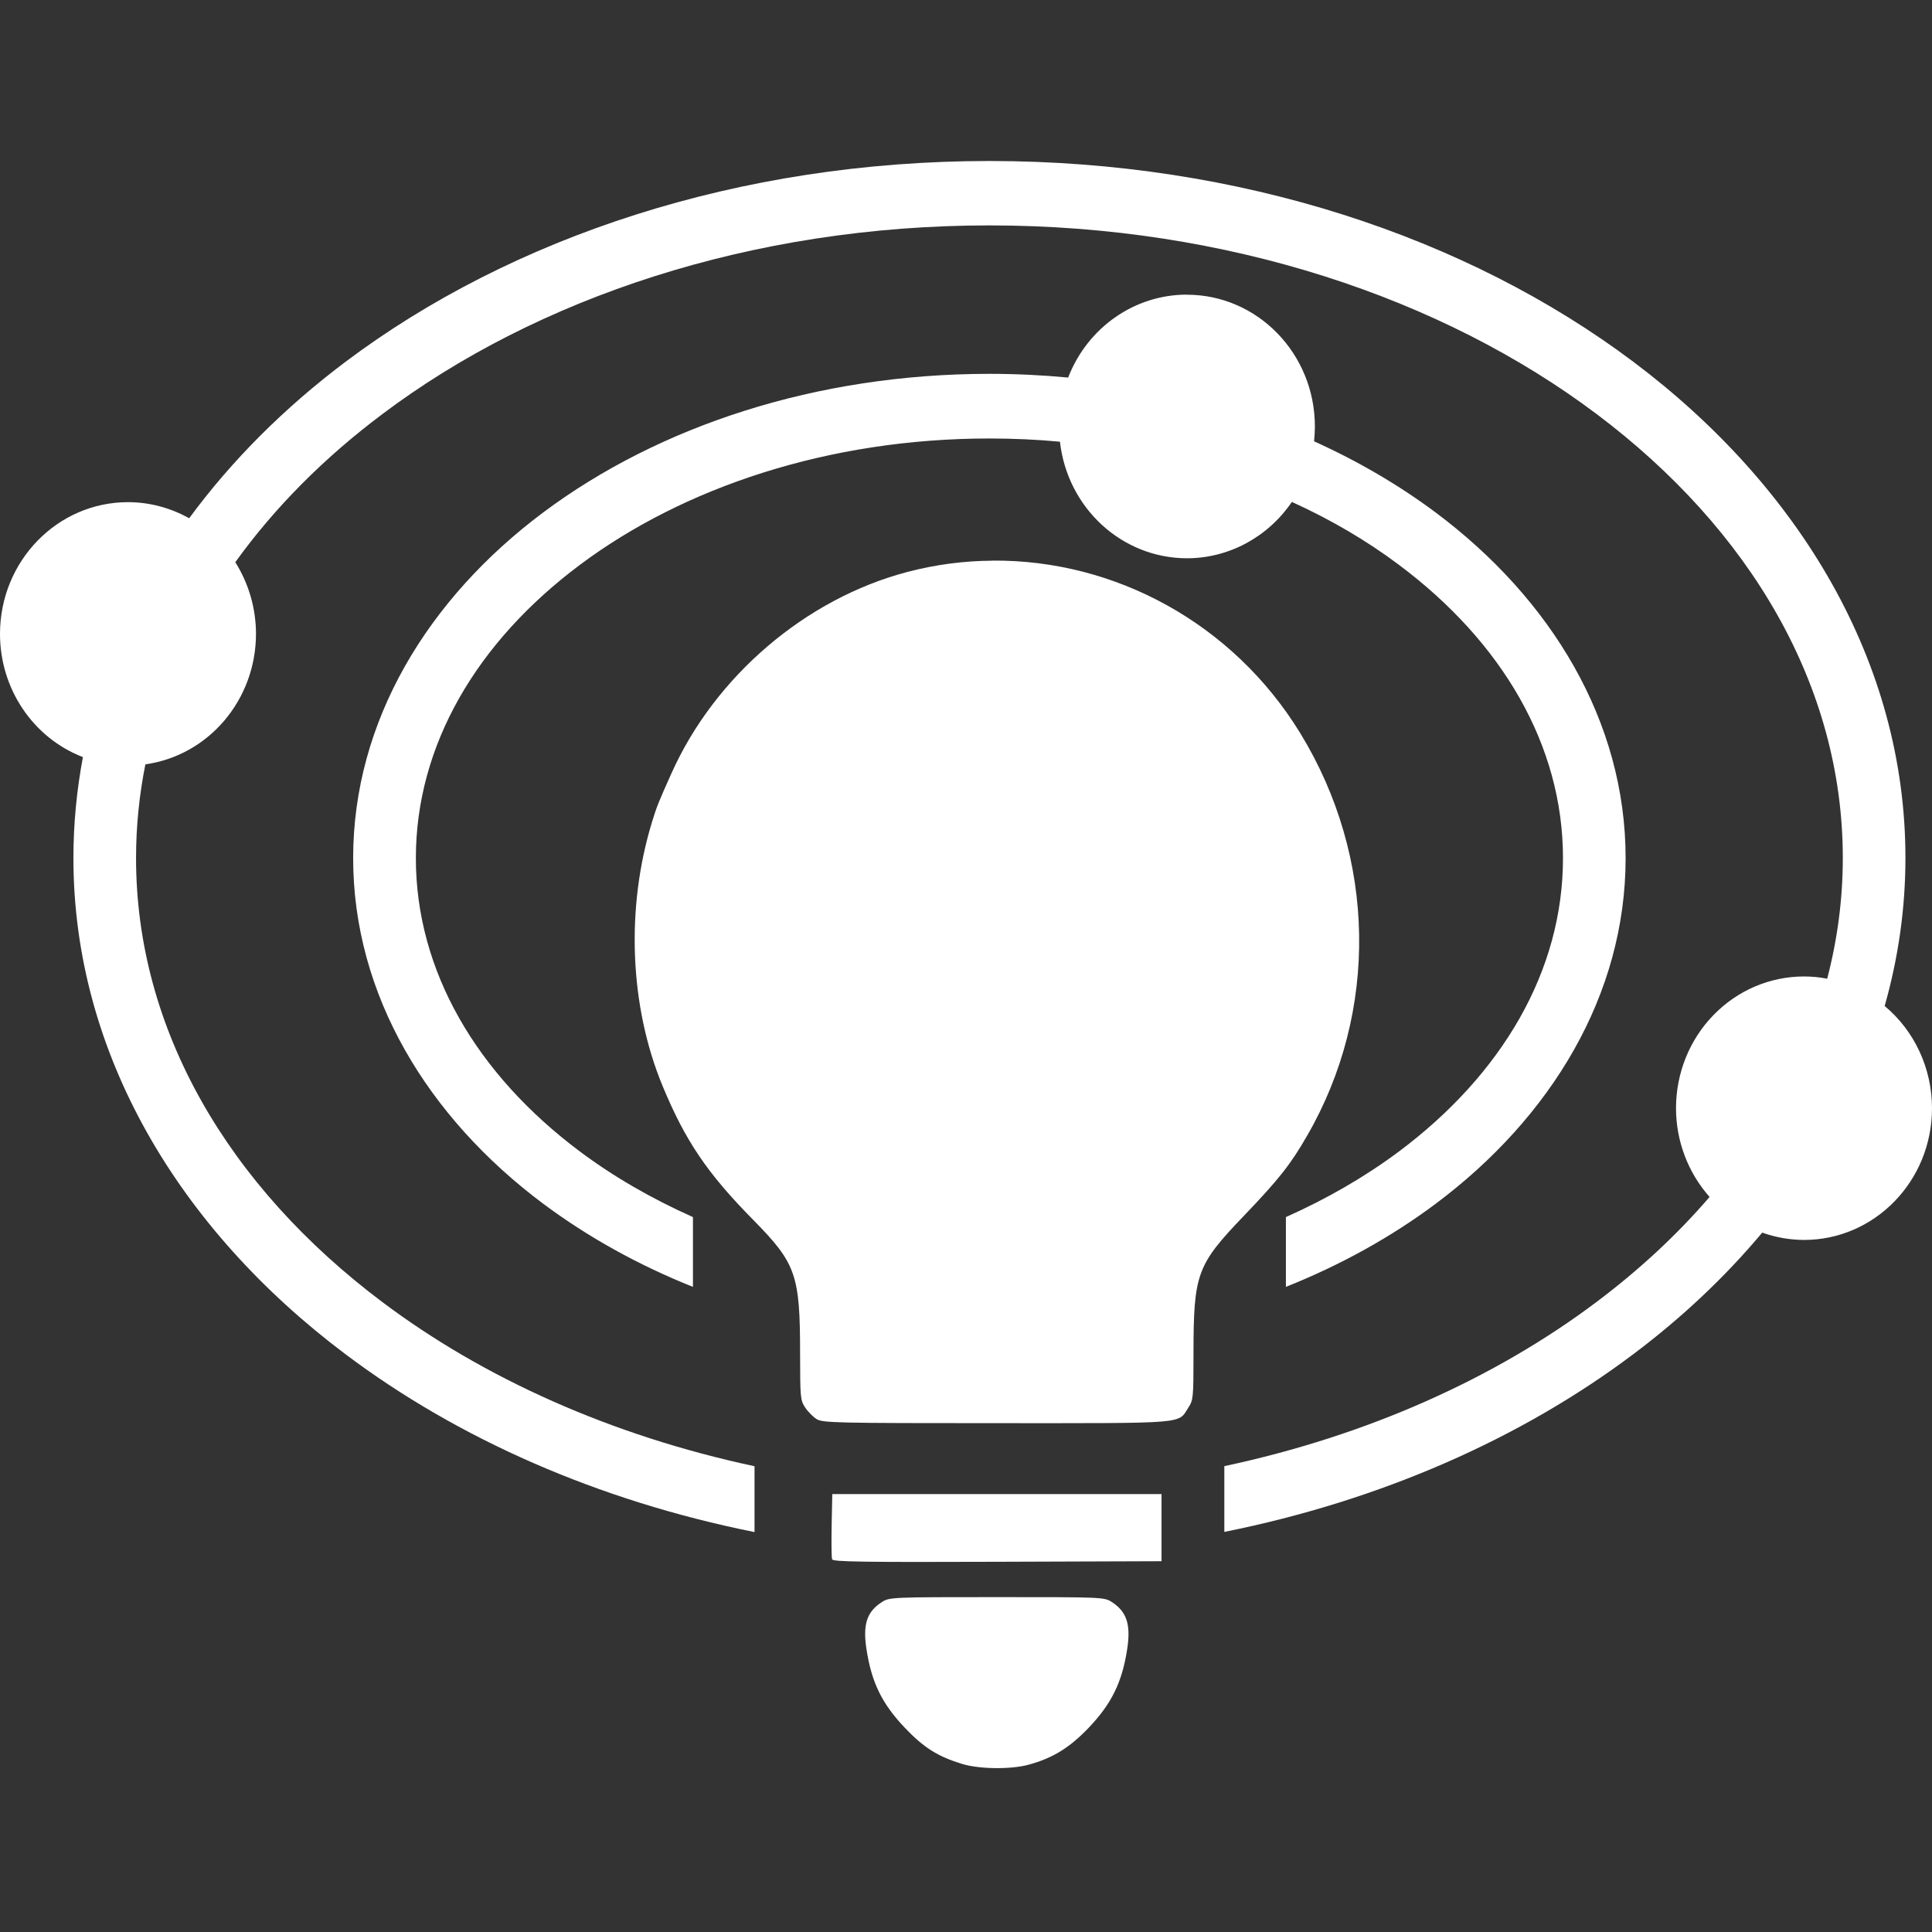
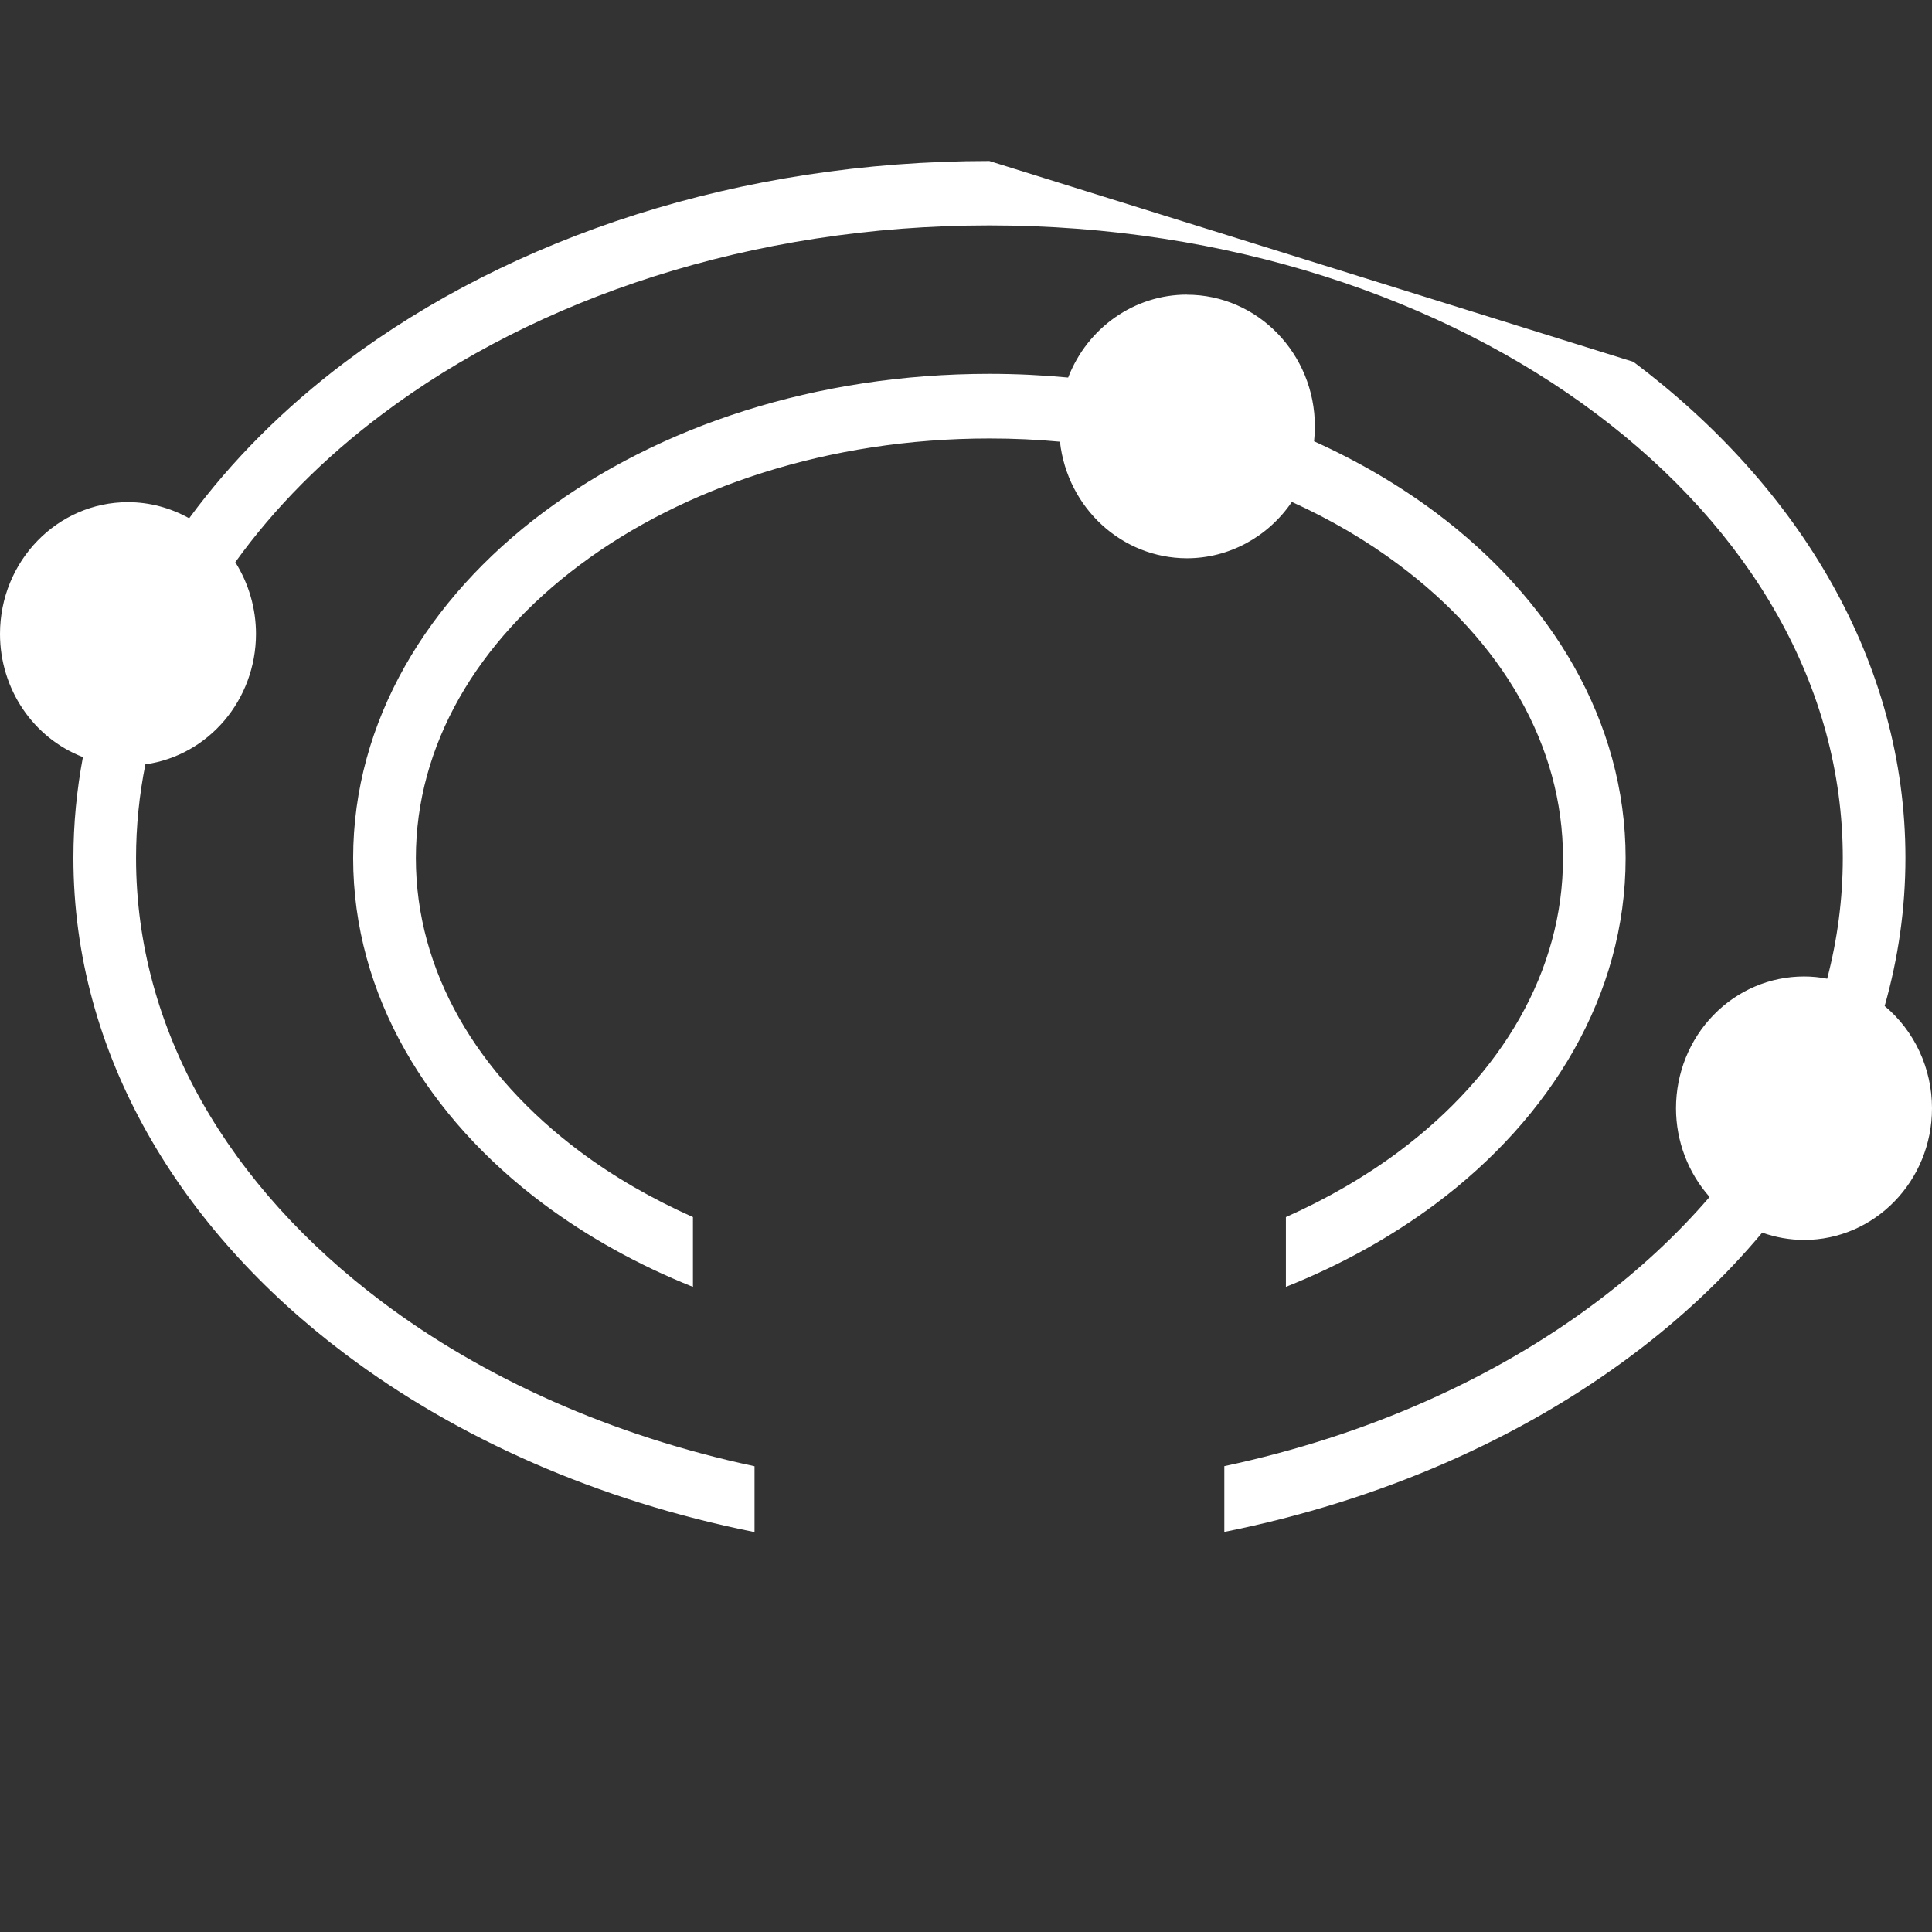
<svg xmlns="http://www.w3.org/2000/svg" width="24" height="24" viewBox="0 0 24 24">
  <rect x="0" y="0" width="24" height="24" fill="#333333" stroke="none" />
  <g fill="#FFF">
-     <path d="M12.29 0c-3.11 0-5.934.944-8 2.496-.756.569-1.412 1.223-1.94 1.942-.233-.13-.494-.2-.76-.2-.878 0-1.59.733-1.59 1.637 0 .682.411 1.291 1.03 1.53-.077.41-.118.828-.118 1.254 0 2.429 1.314 4.612 3.379 6.163 1.395 1.05 3.138 1.82 5.082 2.21v-.818c-1.78-.38-3.366-1.094-4.623-2.039-1.913-1.437-3.06-3.384-3.06-5.516 0-.395.04-.784.116-1.164.787-.111 1.373-.802 1.374-1.62 0-.316-.09-.626-.257-.891.485-.675 1.1-1.295 1.827-1.84C6.662 1.705 9.333.8 12.29.8c2.959 0 5.63.905 7.542 2.342 1.913 1.437 3.06 3.384 3.06 5.516 0 .512-.067 1.013-.194 1.5-.095-.019-.192-.028-.288-.028-.422 0-.826.172-1.124.479-.299.307-.466.723-.466 1.158 0 .408.15.801.417 1.102-.404.47-.875.907-1.405 1.305-1.257.945-2.843 1.66-4.623 2.039v.817c1.944-.39 3.687-1.16 5.082-2.209.602-.452 1.14-.959 1.6-1.509.167.06.342.09.519.091.878 0 1.59-.732 1.59-1.636 0-.493-.216-.96-.588-1.27.168-.592.258-1.207.258-1.84 0-2.428-1.314-4.61-3.379-6.162C18.226.944 15.402 0 12.291 0zm2.454 1.66c-.65 0-1.234.408-1.475 1.03-.32-.03-.647-.046-.978-.046-2.151 0-4.106.648-5.542 1.721S4.387 6.96 4.387 8.66c0 1.7.926 3.221 2.362 4.294.55.41 1.175.759 1.859 1.032v-.867c-.514-.229-.986-.502-1.402-.813-1.284-.96-2.04-2.245-2.04-3.646 0-1.401.756-2.686 2.04-3.645 1.284-.96 3.086-1.568 5.085-1.568.297 0 .589.013.876.04.093.824.77 1.447 1.577 1.448.52 0 1.006-.262 1.304-.7.485.22.932.483 1.328.78 1.284.959 2.04 2.244 2.04 3.645 0 1.401-.756 2.686-2.04 3.646-.416.31-.888.584-1.402.813v.867c.684-.273 1.31-.621 1.86-1.032 1.435-1.073 2.36-2.595 2.36-4.294 0-1.7-.925-3.221-2.36-4.294-.456-.34-.962-.636-1.51-.884.006-.061.01-.123.01-.184 0-.904-.712-1.637-1.59-1.637z" transform="translate(0 2)" />
-     <path d="M12.327 4.964c1.524-.013 2.991.78 3.826 2.145.944 1.542.976 3.458.084 5-.204.355-.35.54-.783.992-.59.616-.627.72-.628 1.723 0 .536-.003.568-.062.659-.135.209.019.196-2.381.196-2.004 0-2.161-.004-2.238-.05-.045-.028-.11-.094-.144-.146-.059-.091-.061-.123-.062-.66 0-.988-.049-1.127-.58-1.667-.573-.58-.846-.984-1.13-1.67-.408-.989-.457-2.204-.13-3.273.056-.185.08-.246.24-.602.54-1.21 1.67-2.174 2.932-2.506.35-.092.705-.138 1.056-.14zm-1.99 11.596H14.429v.834l-2.04.007c-1.657.006-2.04 0-2.052-.03-.008-.02-.01-.212-.006-.424l.008-.387zm2.046 1.28c1.308 0 1.333 0 1.427.06.186.12.239.278.193.582-.063.415-.194.682-.48.982-.24.25-.446.376-.746.458-.22.06-.607.055-.82-.008-.305-.093-.48-.202-.714-.448-.288-.302-.417-.567-.48-.984-.046-.304.006-.462.193-.581.094-.06.118-.061 1.427-.061z" transform="translate(0 2)" />
+     <path d="M12.29 0c-3.11 0-5.934.944-8 2.496-.756.569-1.412 1.223-1.94 1.942-.233-.13-.494-.2-.76-.2-.878 0-1.59.733-1.59 1.637 0 .682.411 1.291 1.03 1.53-.077.41-.118.828-.118 1.254 0 2.429 1.314 4.612 3.379 6.163 1.395 1.05 3.138 1.82 5.082 2.21v-.818c-1.78-.38-3.366-1.094-4.623-2.039-1.913-1.437-3.06-3.384-3.06-5.516 0-.395.04-.784.116-1.164.787-.111 1.373-.802 1.374-1.62 0-.316-.09-.626-.257-.891.485-.675 1.1-1.295 1.827-1.84C6.662 1.705 9.333.8 12.29.8c2.959 0 5.63.905 7.542 2.342 1.913 1.437 3.06 3.384 3.06 5.516 0 .512-.067 1.013-.194 1.5-.095-.019-.192-.028-.288-.028-.422 0-.826.172-1.124.479-.299.307-.466.723-.466 1.158 0 .408.15.801.417 1.102-.404.47-.875.907-1.405 1.305-1.257.945-2.843 1.66-4.623 2.039v.817c1.944-.39 3.687-1.16 5.082-2.209.602-.452 1.14-.959 1.6-1.509.167.06.342.09.519.091.878 0 1.59-.732 1.59-1.636 0-.493-.216-.96-.588-1.27.168-.592.258-1.207.258-1.84 0-2.428-1.314-4.61-3.379-6.162zm2.454 1.66c-.65 0-1.234.408-1.475 1.03-.32-.03-.647-.046-.978-.046-2.151 0-4.106.648-5.542 1.721S4.387 6.96 4.387 8.66c0 1.7.926 3.221 2.362 4.294.55.41 1.175.759 1.859 1.032v-.867c-.514-.229-.986-.502-1.402-.813-1.284-.96-2.04-2.245-2.04-3.646 0-1.401.756-2.686 2.04-3.645 1.284-.96 3.086-1.568 5.085-1.568.297 0 .589.013.876.04.093.824.77 1.447 1.577 1.448.52 0 1.006-.262 1.304-.7.485.22.932.483 1.328.78 1.284.959 2.04 2.244 2.04 3.645 0 1.401-.756 2.686-2.04 3.646-.416.31-.888.584-1.402.813v.867c.684-.273 1.31-.621 1.86-1.032 1.435-1.073 2.36-2.595 2.36-4.294 0-1.7-.925-3.221-2.36-4.294-.456-.34-.962-.636-1.51-.884.006-.061.01-.123.01-.184 0-.904-.712-1.637-1.59-1.637z" transform="translate(0 2)" />
  </g>
</svg>